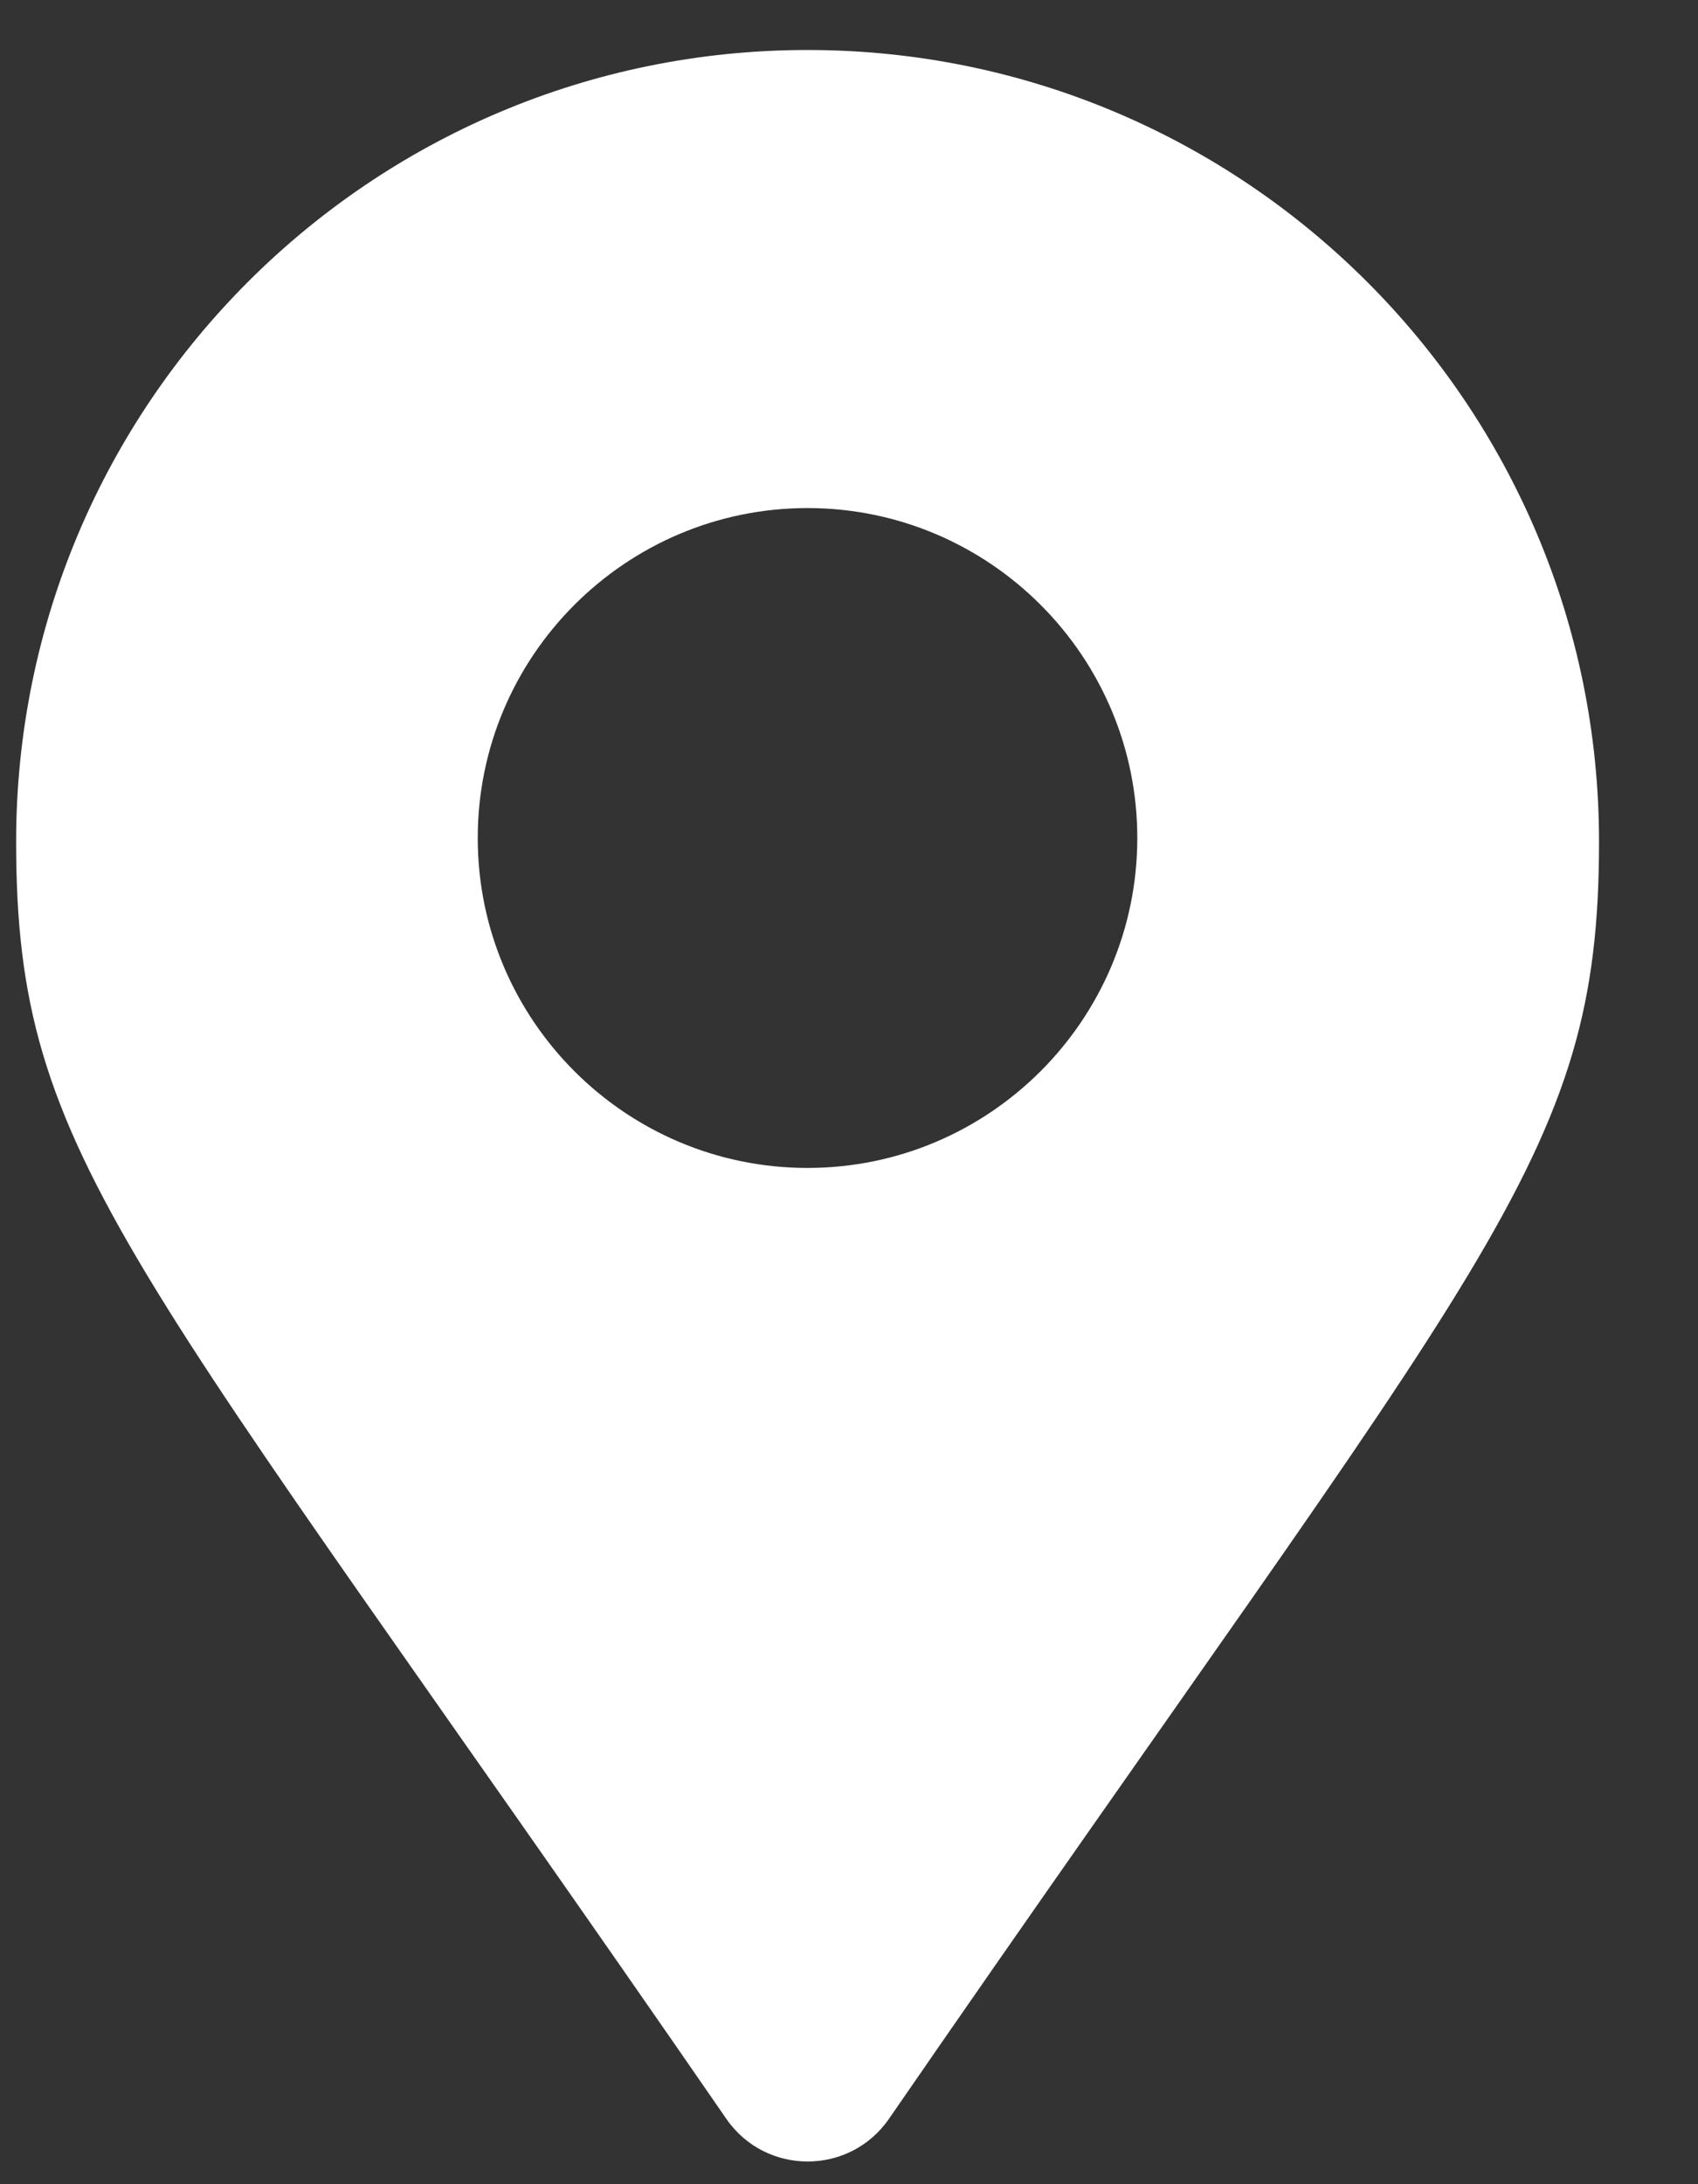
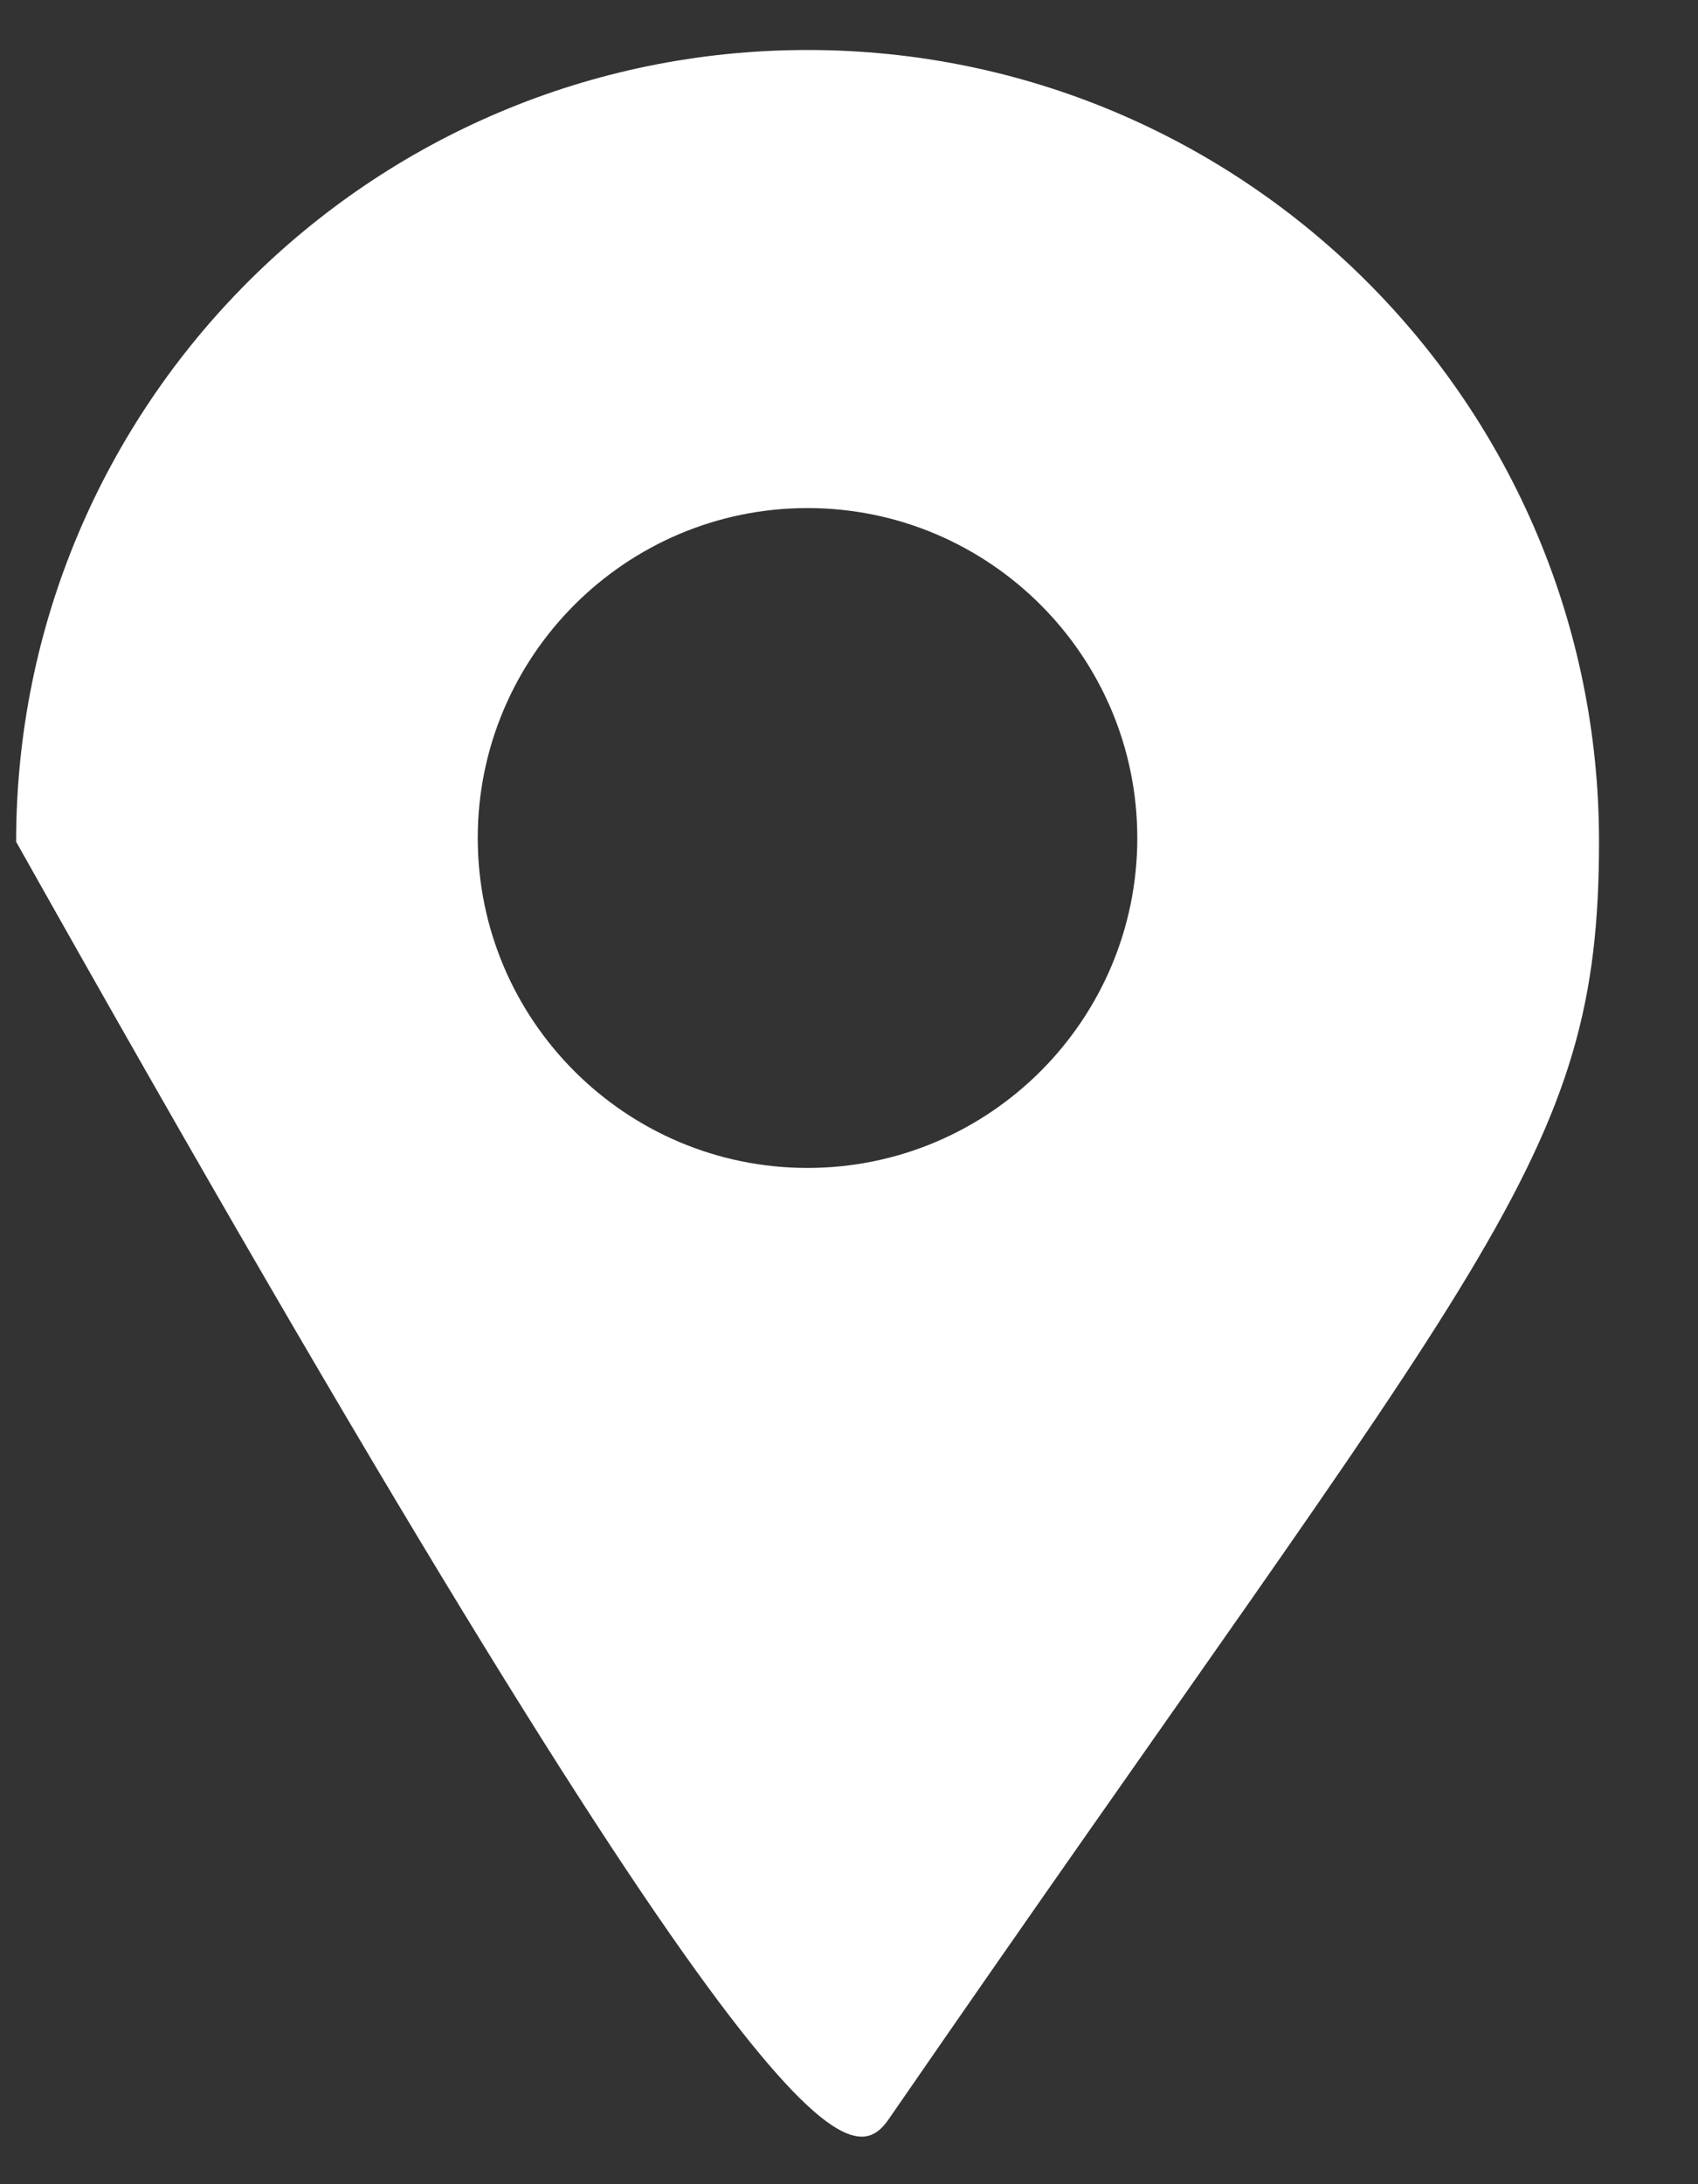
<svg xmlns="http://www.w3.org/2000/svg" width="14" height="18" viewBox="0 0 14 18" fill="none">
  <rect x="0" y="0" width="14" height="18" fill="#333333" stroke="none" />
-   <path d="M6.658 0.412C3.055 0.412 0.133 3.333 0.133 6.937C0.133 9.568 1.049 10.303 5.989 17.462C6.313 17.93 7.005 17.93 7.329 17.462C12.266 10.302 13.184 9.568 13.184 6.937C13.184 3.333 10.261 0.412 6.658 0.412ZM6.658 9.625C5.158 9.625 3.939 8.406 3.939 6.906C3.939 5.407 5.159 4.187 6.658 4.187C8.157 4.187 9.377 5.407 9.377 6.906C9.377 8.406 8.157 9.625 6.658 9.625Z" fill="white" />
+   <path d="M6.658 0.412C3.055 0.412 0.133 3.333 0.133 6.937C6.313 17.93 7.005 17.93 7.329 17.462C12.266 10.302 13.184 9.568 13.184 6.937C13.184 3.333 10.261 0.412 6.658 0.412ZM6.658 9.625C5.158 9.625 3.939 8.406 3.939 6.906C3.939 5.407 5.159 4.187 6.658 4.187C8.157 4.187 9.377 5.407 9.377 6.906C9.377 8.406 8.157 9.625 6.658 9.625Z" fill="white" />
</svg>